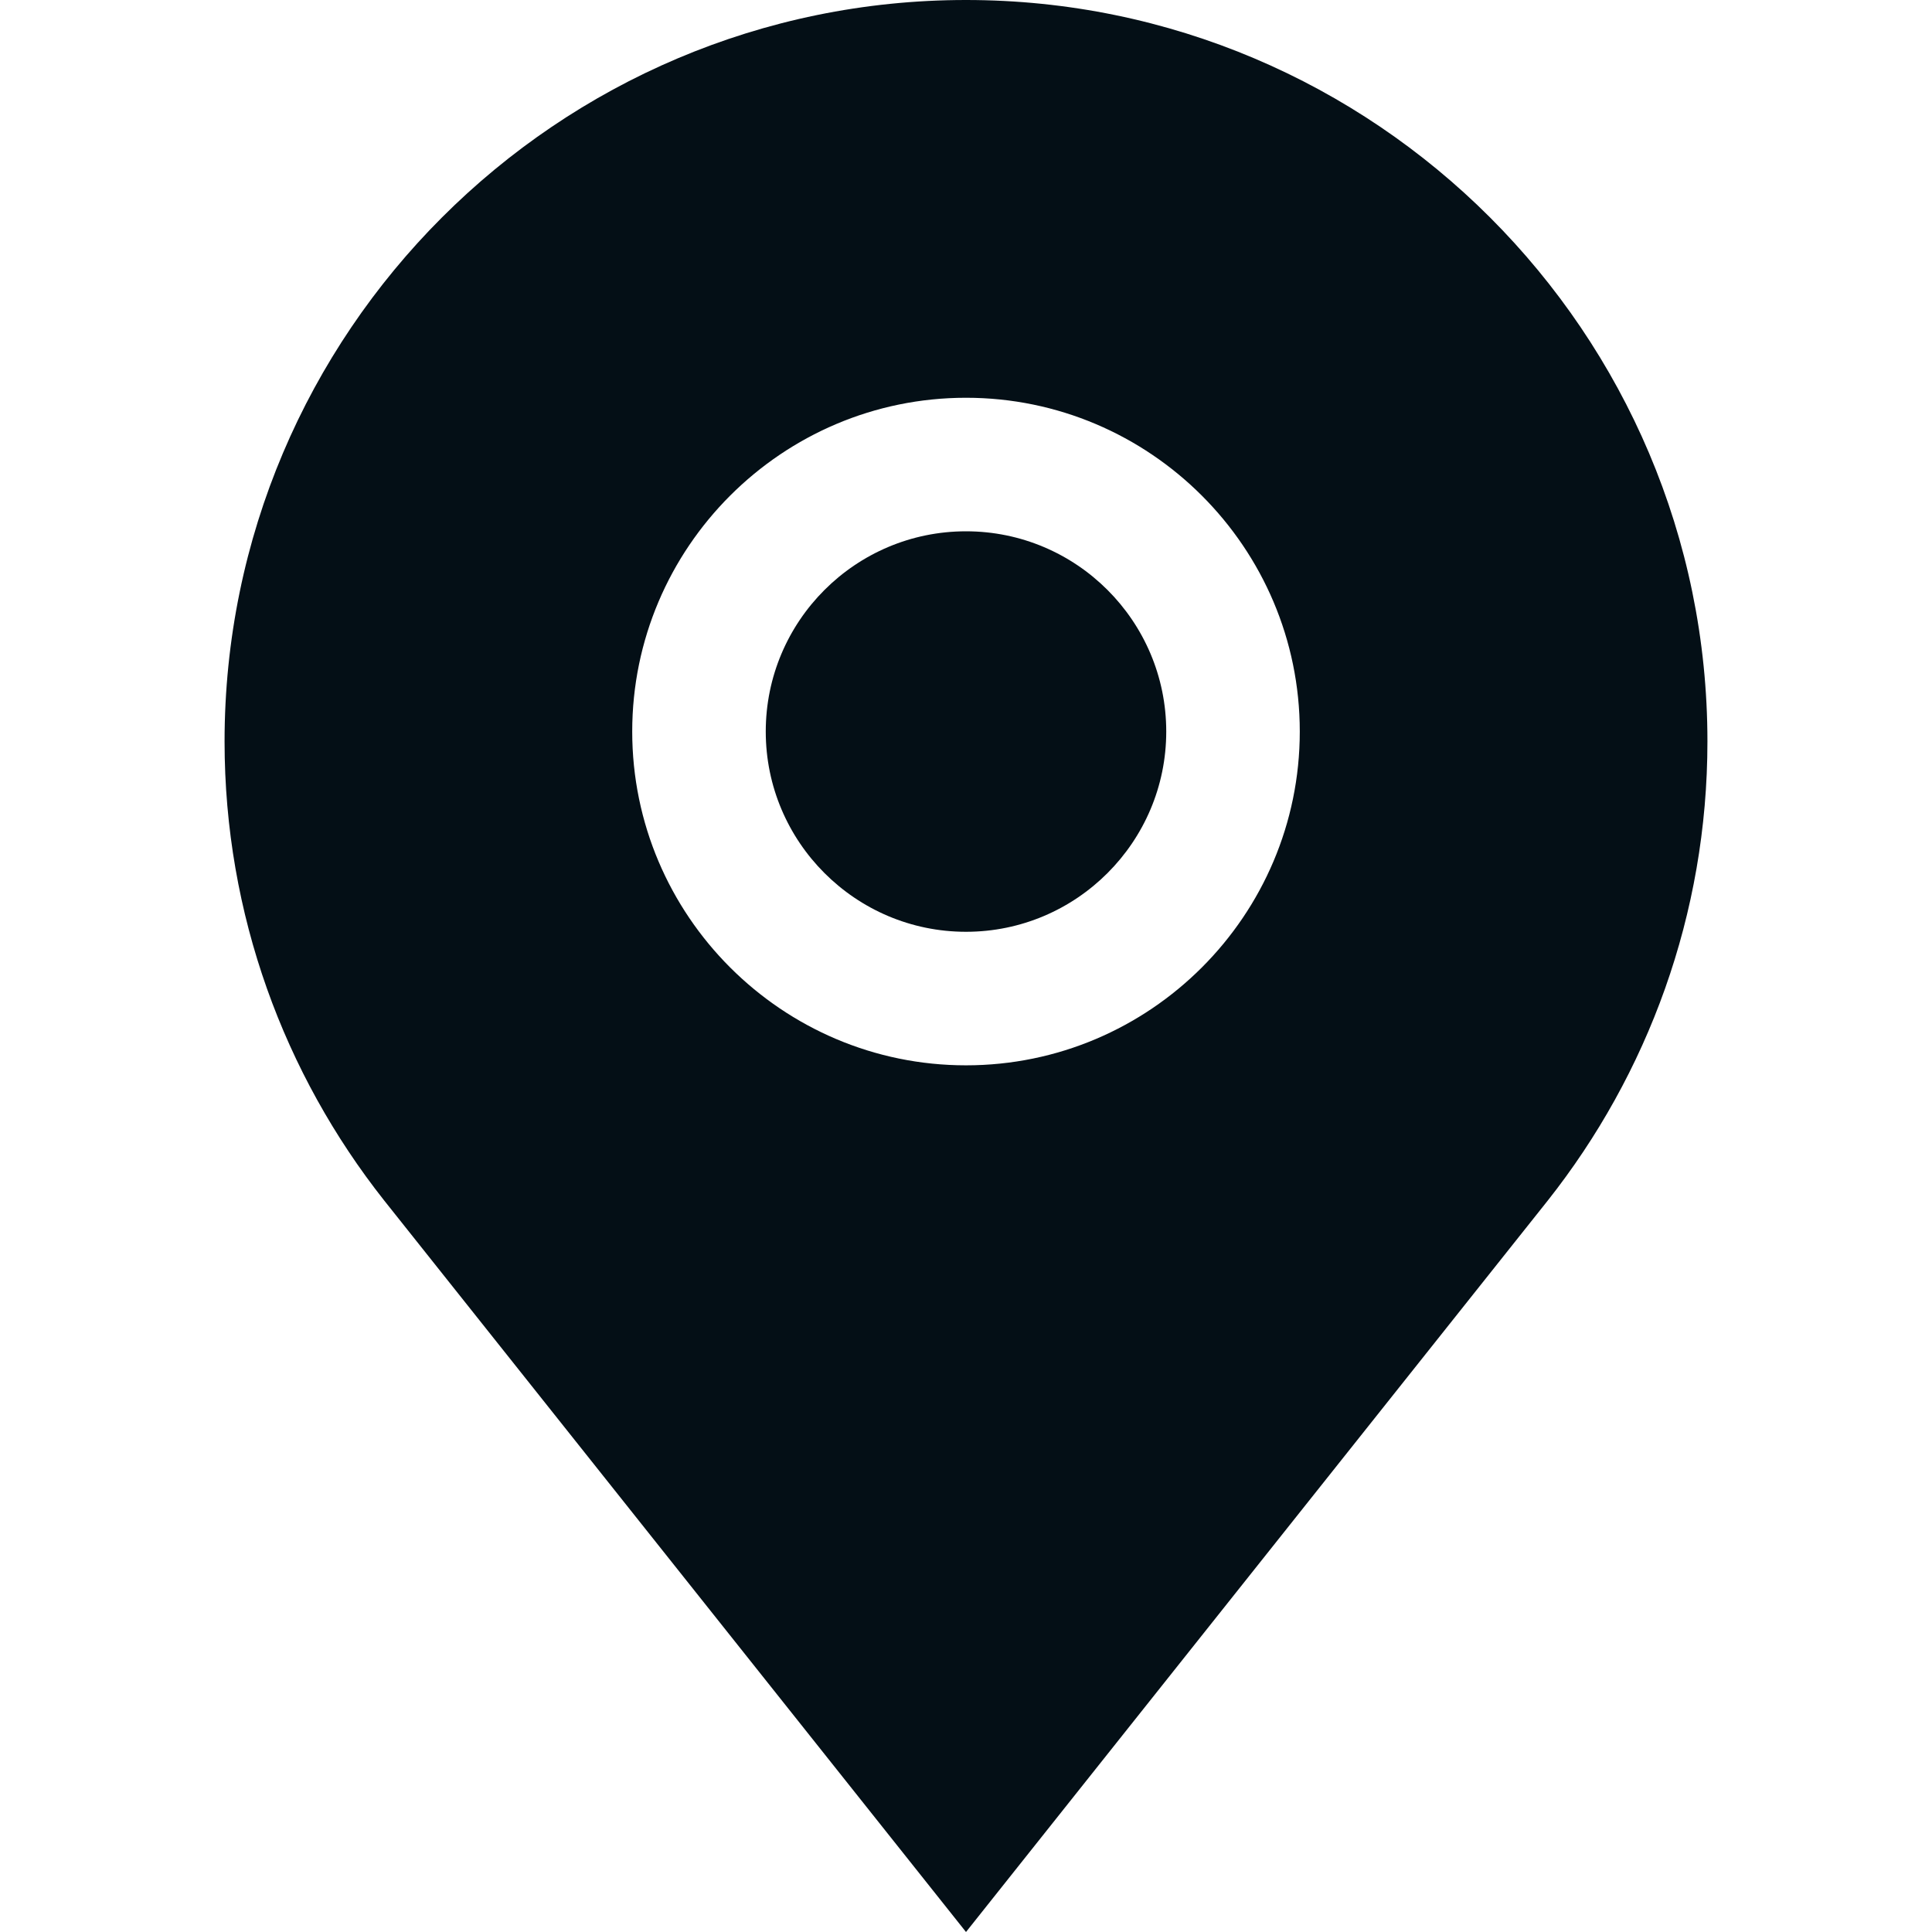
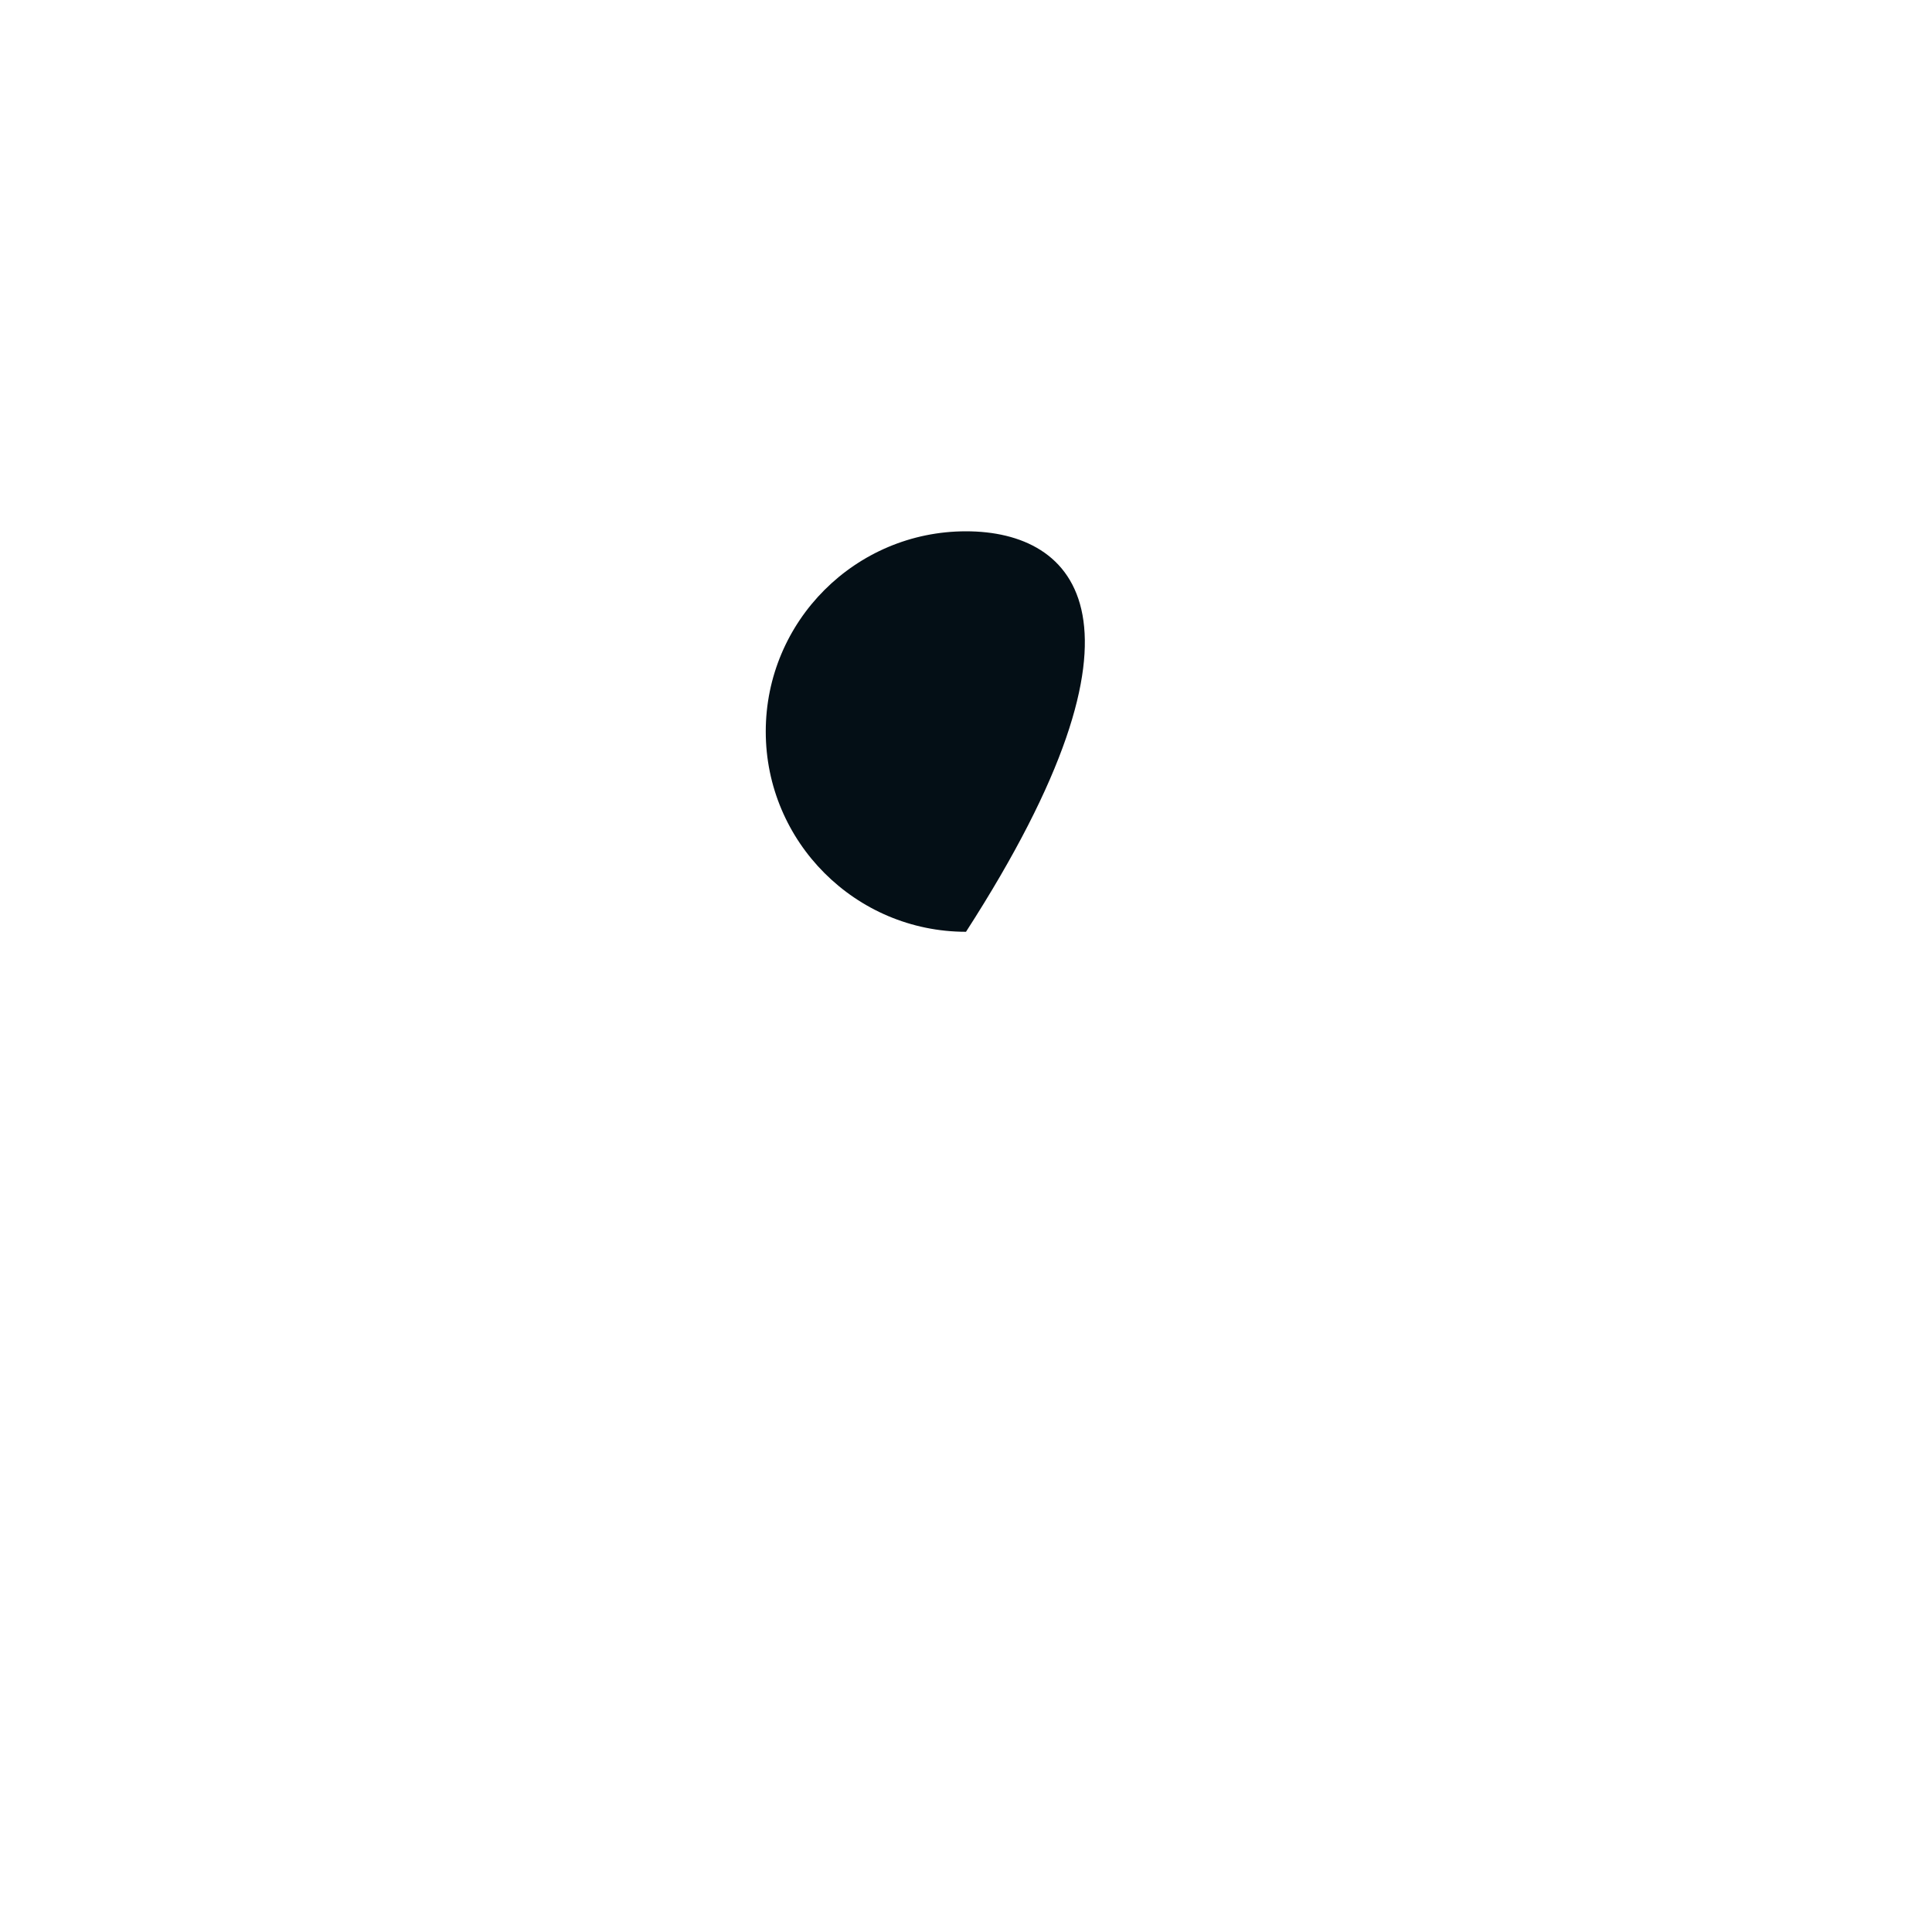
<svg xmlns="http://www.w3.org/2000/svg" width="17" height="17" viewBox="0 0 17 17" fill="none">
-   <path d="M8.5 4.675C7.528 4.675 6.738 5.465 6.738 6.437C6.738 7.408 7.528 8.199 8.5 8.199C9.472 8.199 10.262 7.408 10.262 6.437C10.262 5.465 9.472 4.675 8.5 4.675Z" fill="#040F16" />
-   <path d="M8.5 0C4.903 0 1.976 2.927 1.976 6.524C1.976 8.048 2.502 9.452 3.381 10.564L8.5 17L13.619 10.564C14.498 9.452 15.024 8.048 15.024 6.524C15.024 2.927 12.097 0 8.5 0ZM8.5 9.374C6.881 9.374 5.563 8.056 5.563 6.437C5.563 4.818 6.881 3.5 8.5 3.5C10.119 3.5 11.437 4.818 11.437 6.437C11.437 8.056 10.119 9.374 8.5 9.374Z" fill="#040F16" />
+   <path d="M8.5 4.675C7.528 4.675 6.738 5.465 6.738 6.437C6.738 7.408 7.528 8.199 8.5 8.199C10.262 5.465 9.472 4.675 8.5 4.675Z" fill="#040F16" />
</svg>